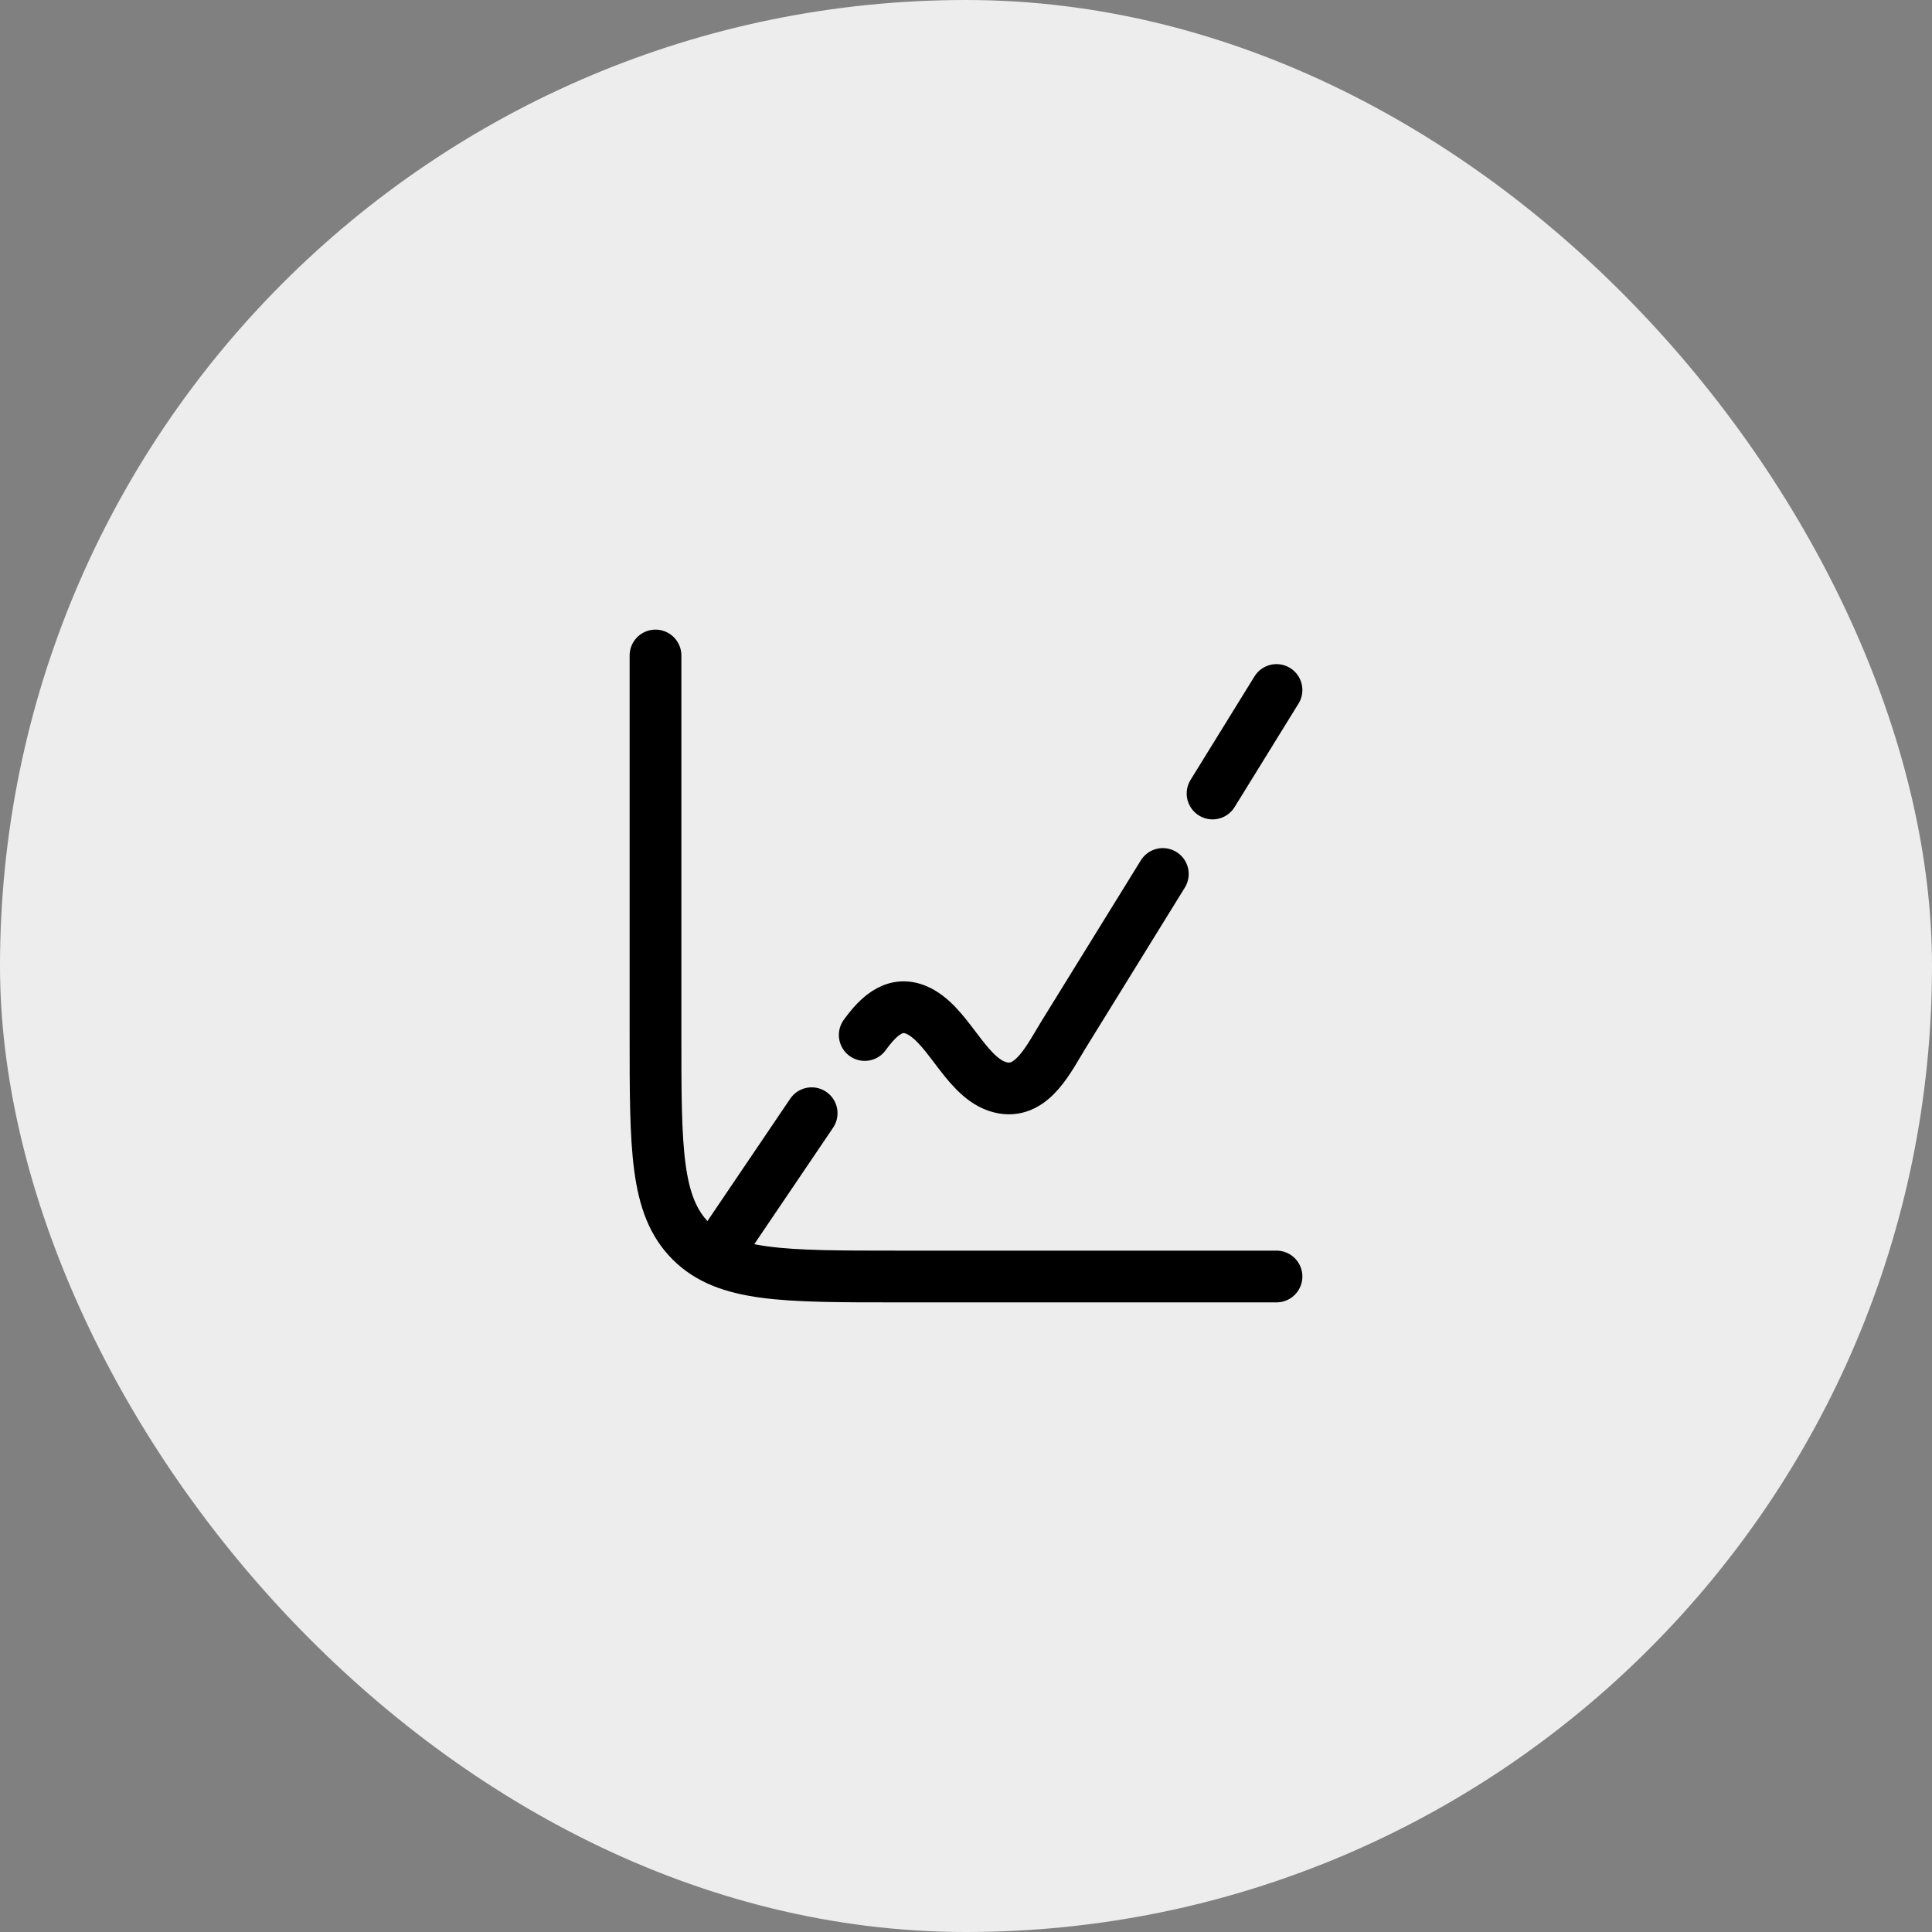
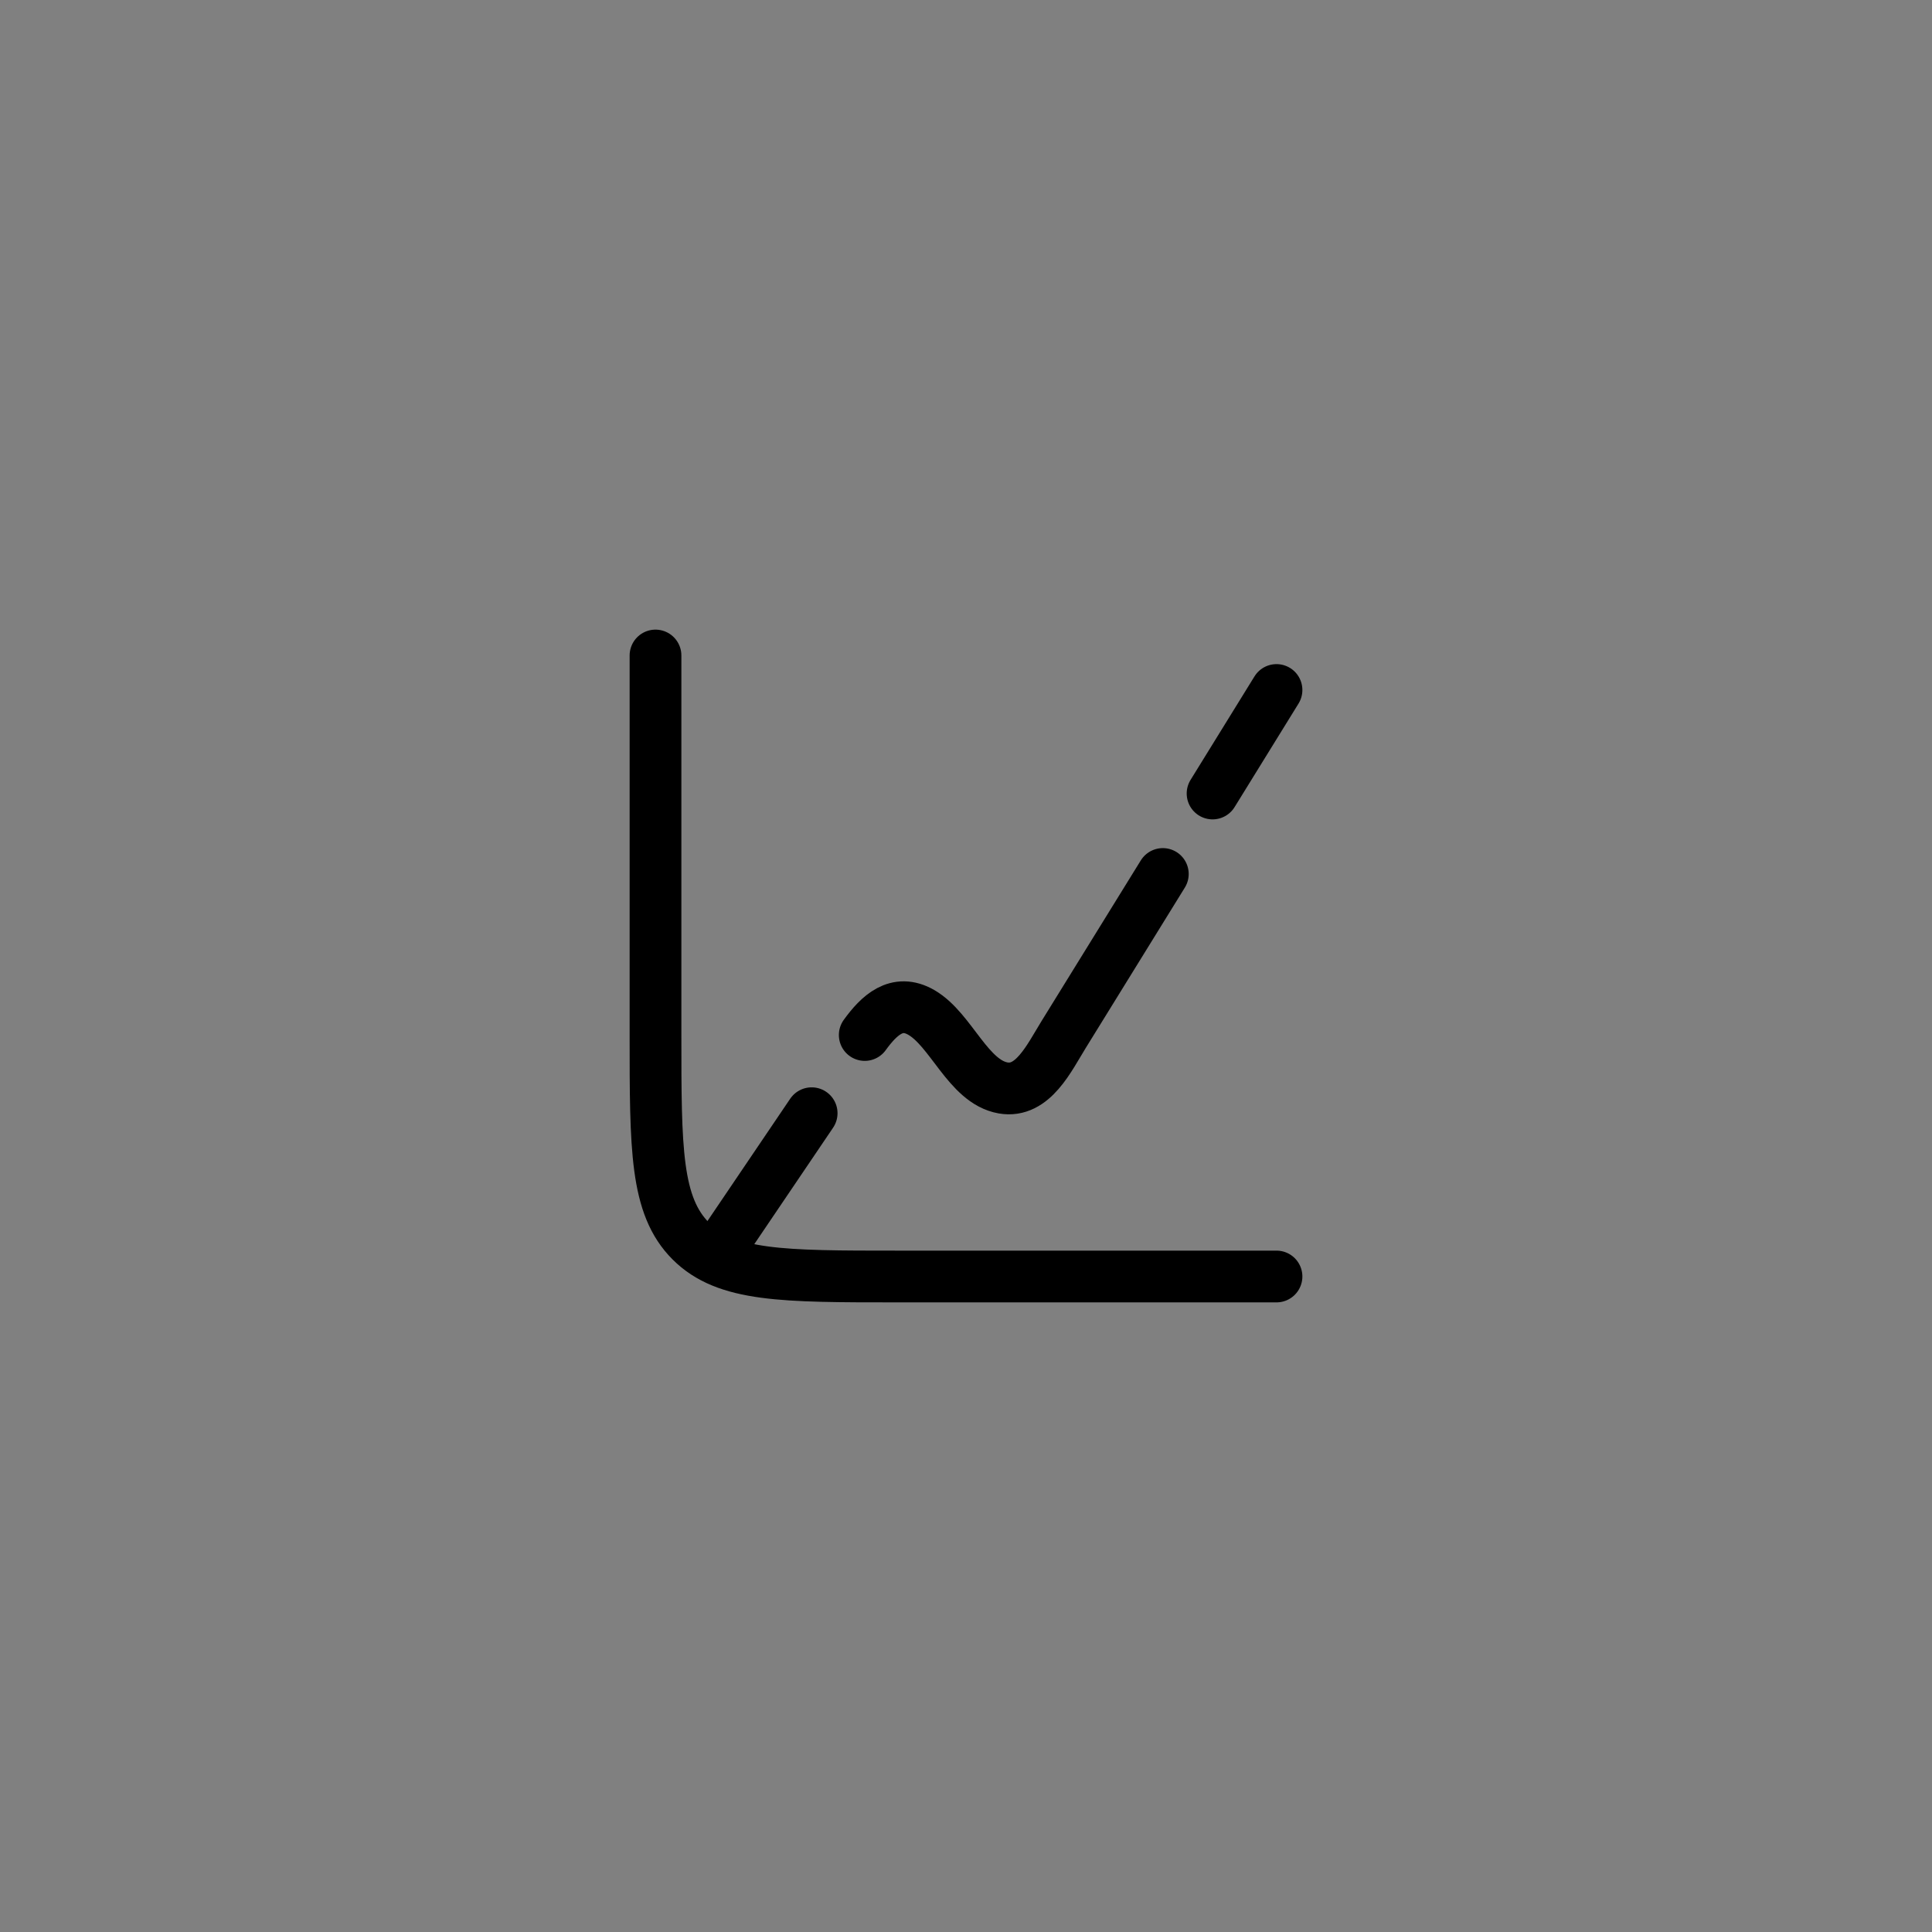
<svg xmlns="http://www.w3.org/2000/svg" width="56" height="56" viewBox="0 0 56 56" fill="none">
  <rect x="0" y="0" width="56" height="56" fill="#808080" stroke="none" />
-   <rect width="56" height="56" rx="28" fill="#EDEDED" />
  <path d="M37 37H26C22.7 37 21.05 37 20.025 35.975C19 34.95 19 33.3 19 30V19" stroke="black" stroke-width="1.5" stroke-linecap="round" />
  <path d="M33.705 25.333L30.831 29.985C30.412 30.662 29.937 31.686 29.075 31.534C28.061 31.356 27.574 29.845 26.703 29.345C25.993 28.937 25.48 29.428 25.065 30M37 20L35.147 23M21 36L23.526 32.267" stroke="black" stroke-width="1.5" stroke-linecap="round" stroke-linejoin="round" />
</svg>